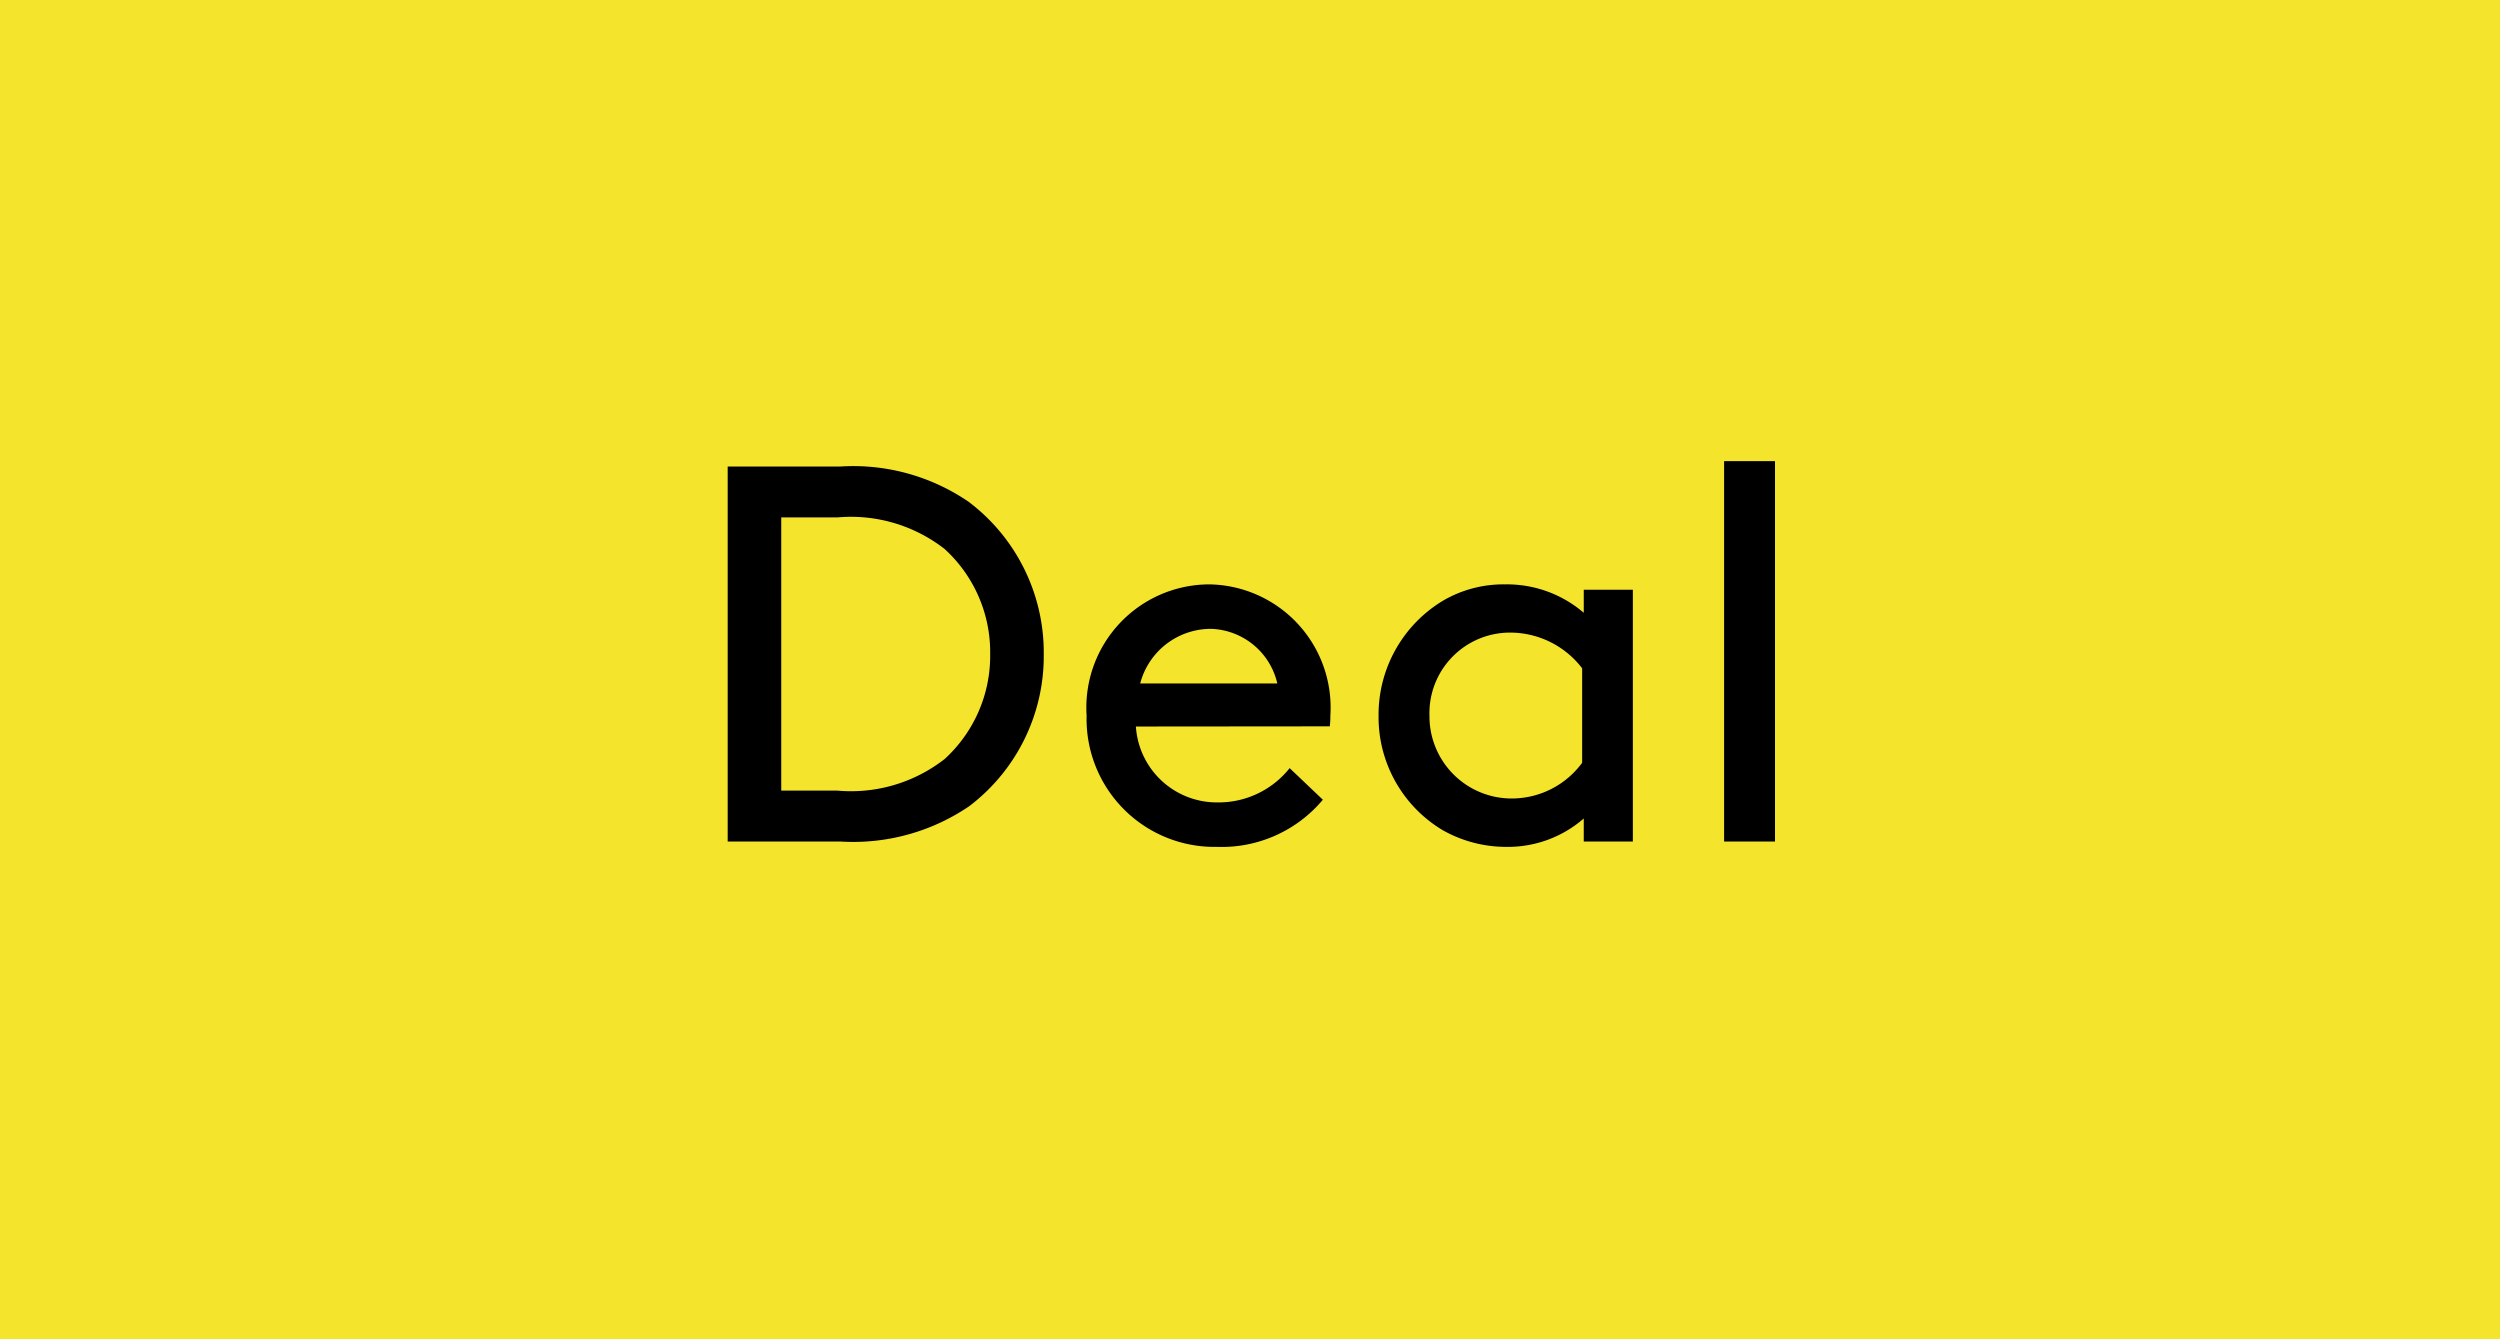
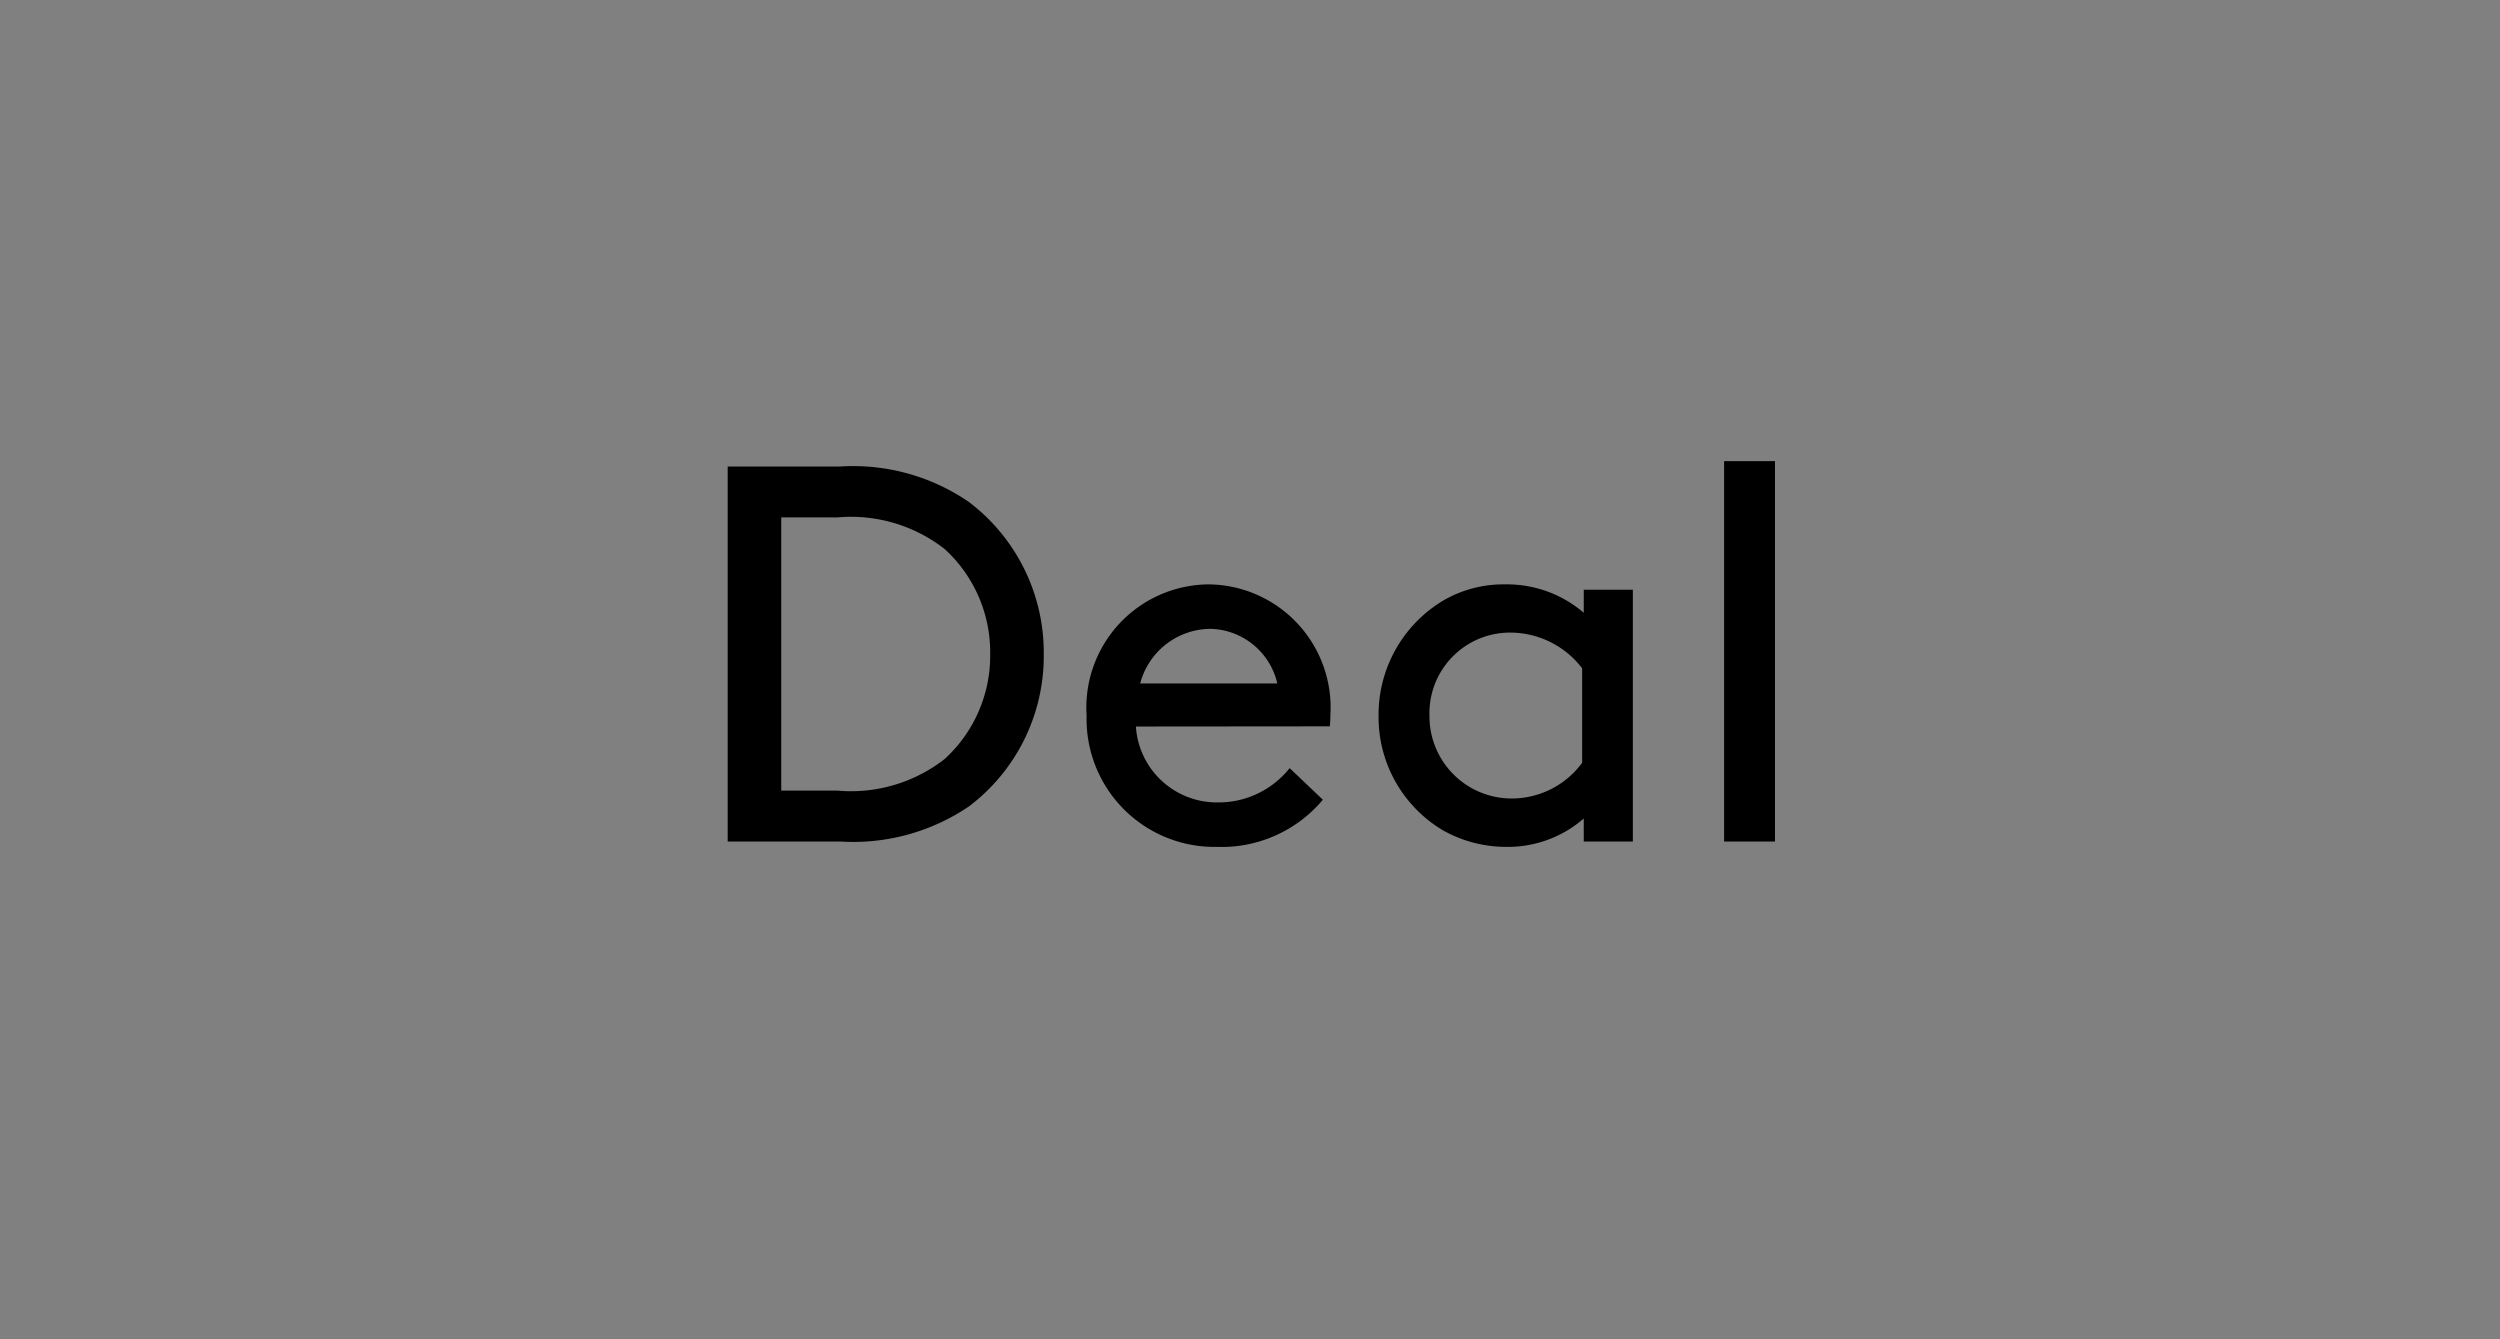
<svg xmlns="http://www.w3.org/2000/svg" width="56" height="30" viewBox="0 0 56 30">
  <rect x="0" y="0" width="56" height="30" fill="#808080" stroke="none" />
  <defs>
    <clipPath id="clip-label_UddaDealJOT_dk">
      <rect width="56" height="30" />
    </clipPath>
  </defs>
  <g id="label_UddaDealJOT_dk" clip-path="url(#clip-label_UddaDealJOT_dk)">
-     <rect width="56" height="30" fill="#fff" />
-     <rect id="Rectangle_1" data-name="Rectangle 1" width="56" height="30" fill="#f5e42c" />
    <rect id="Rectangle_2" data-name="Rectangle 2" width="56" height="16" transform="translate(0 10.301)" fill="none" />
    <path id="Path_61" data-name="Path 61" d="M6.96-4.2A3.13,3.13,0,0,1,5.94-1.848a3.411,3.411,0,0,1-2.4.708H2.28V-7.26H3.54a3.411,3.411,0,0,1,2.4.708A3.13,3.13,0,0,1,6.96-4.2ZM3.6,0A4.618,4.618,0,0,0,6.492-.792,4.219,4.219,0,0,0,8.16-4.2,4.229,4.229,0,0,0,6.48-7.608,4.579,4.579,0,0,0,3.6-8.4H1.08V0ZM14.568-2.58a2.067,2.067,0,0,0,.012-.24,2.76,2.76,0,0,0-2.712-2.94A2.76,2.76,0,0,0,9.12-2.82,2.865,2.865,0,0,0,12.036.12,2.955,2.955,0,0,0,14.412-.936l-.744-.708a2.033,2.033,0,0,1-1.62.768,1.817,1.817,0,0,1-1.824-1.7ZM11.9-4.764A1.576,1.576,0,0,1,13.392-3.54H10.32A1.639,1.639,0,0,1,11.9-4.764ZM20.256,0h1.1V-5.64h-1.1v.516a2.642,2.642,0,0,0-1.764-.636,2.682,2.682,0,0,0-1.38.36A2.98,2.98,0,0,0,15.66-2.82,2.95,2.95,0,0,0,17.1-.252,2.891,2.891,0,0,0,18.516.12a2.586,2.586,0,0,0,1.74-.636ZM20.22-1.764a1.957,1.957,0,0,1-1.548.8A1.841,1.841,0,0,1,16.8-2.82a1.805,1.805,0,0,1,1.812-1.86,2.032,2.032,0,0,1,1.608.8ZM23.4,0h1.14V-8.52H23.4Z" transform="translate(15.22 18.85)" />
  </g>
</svg>